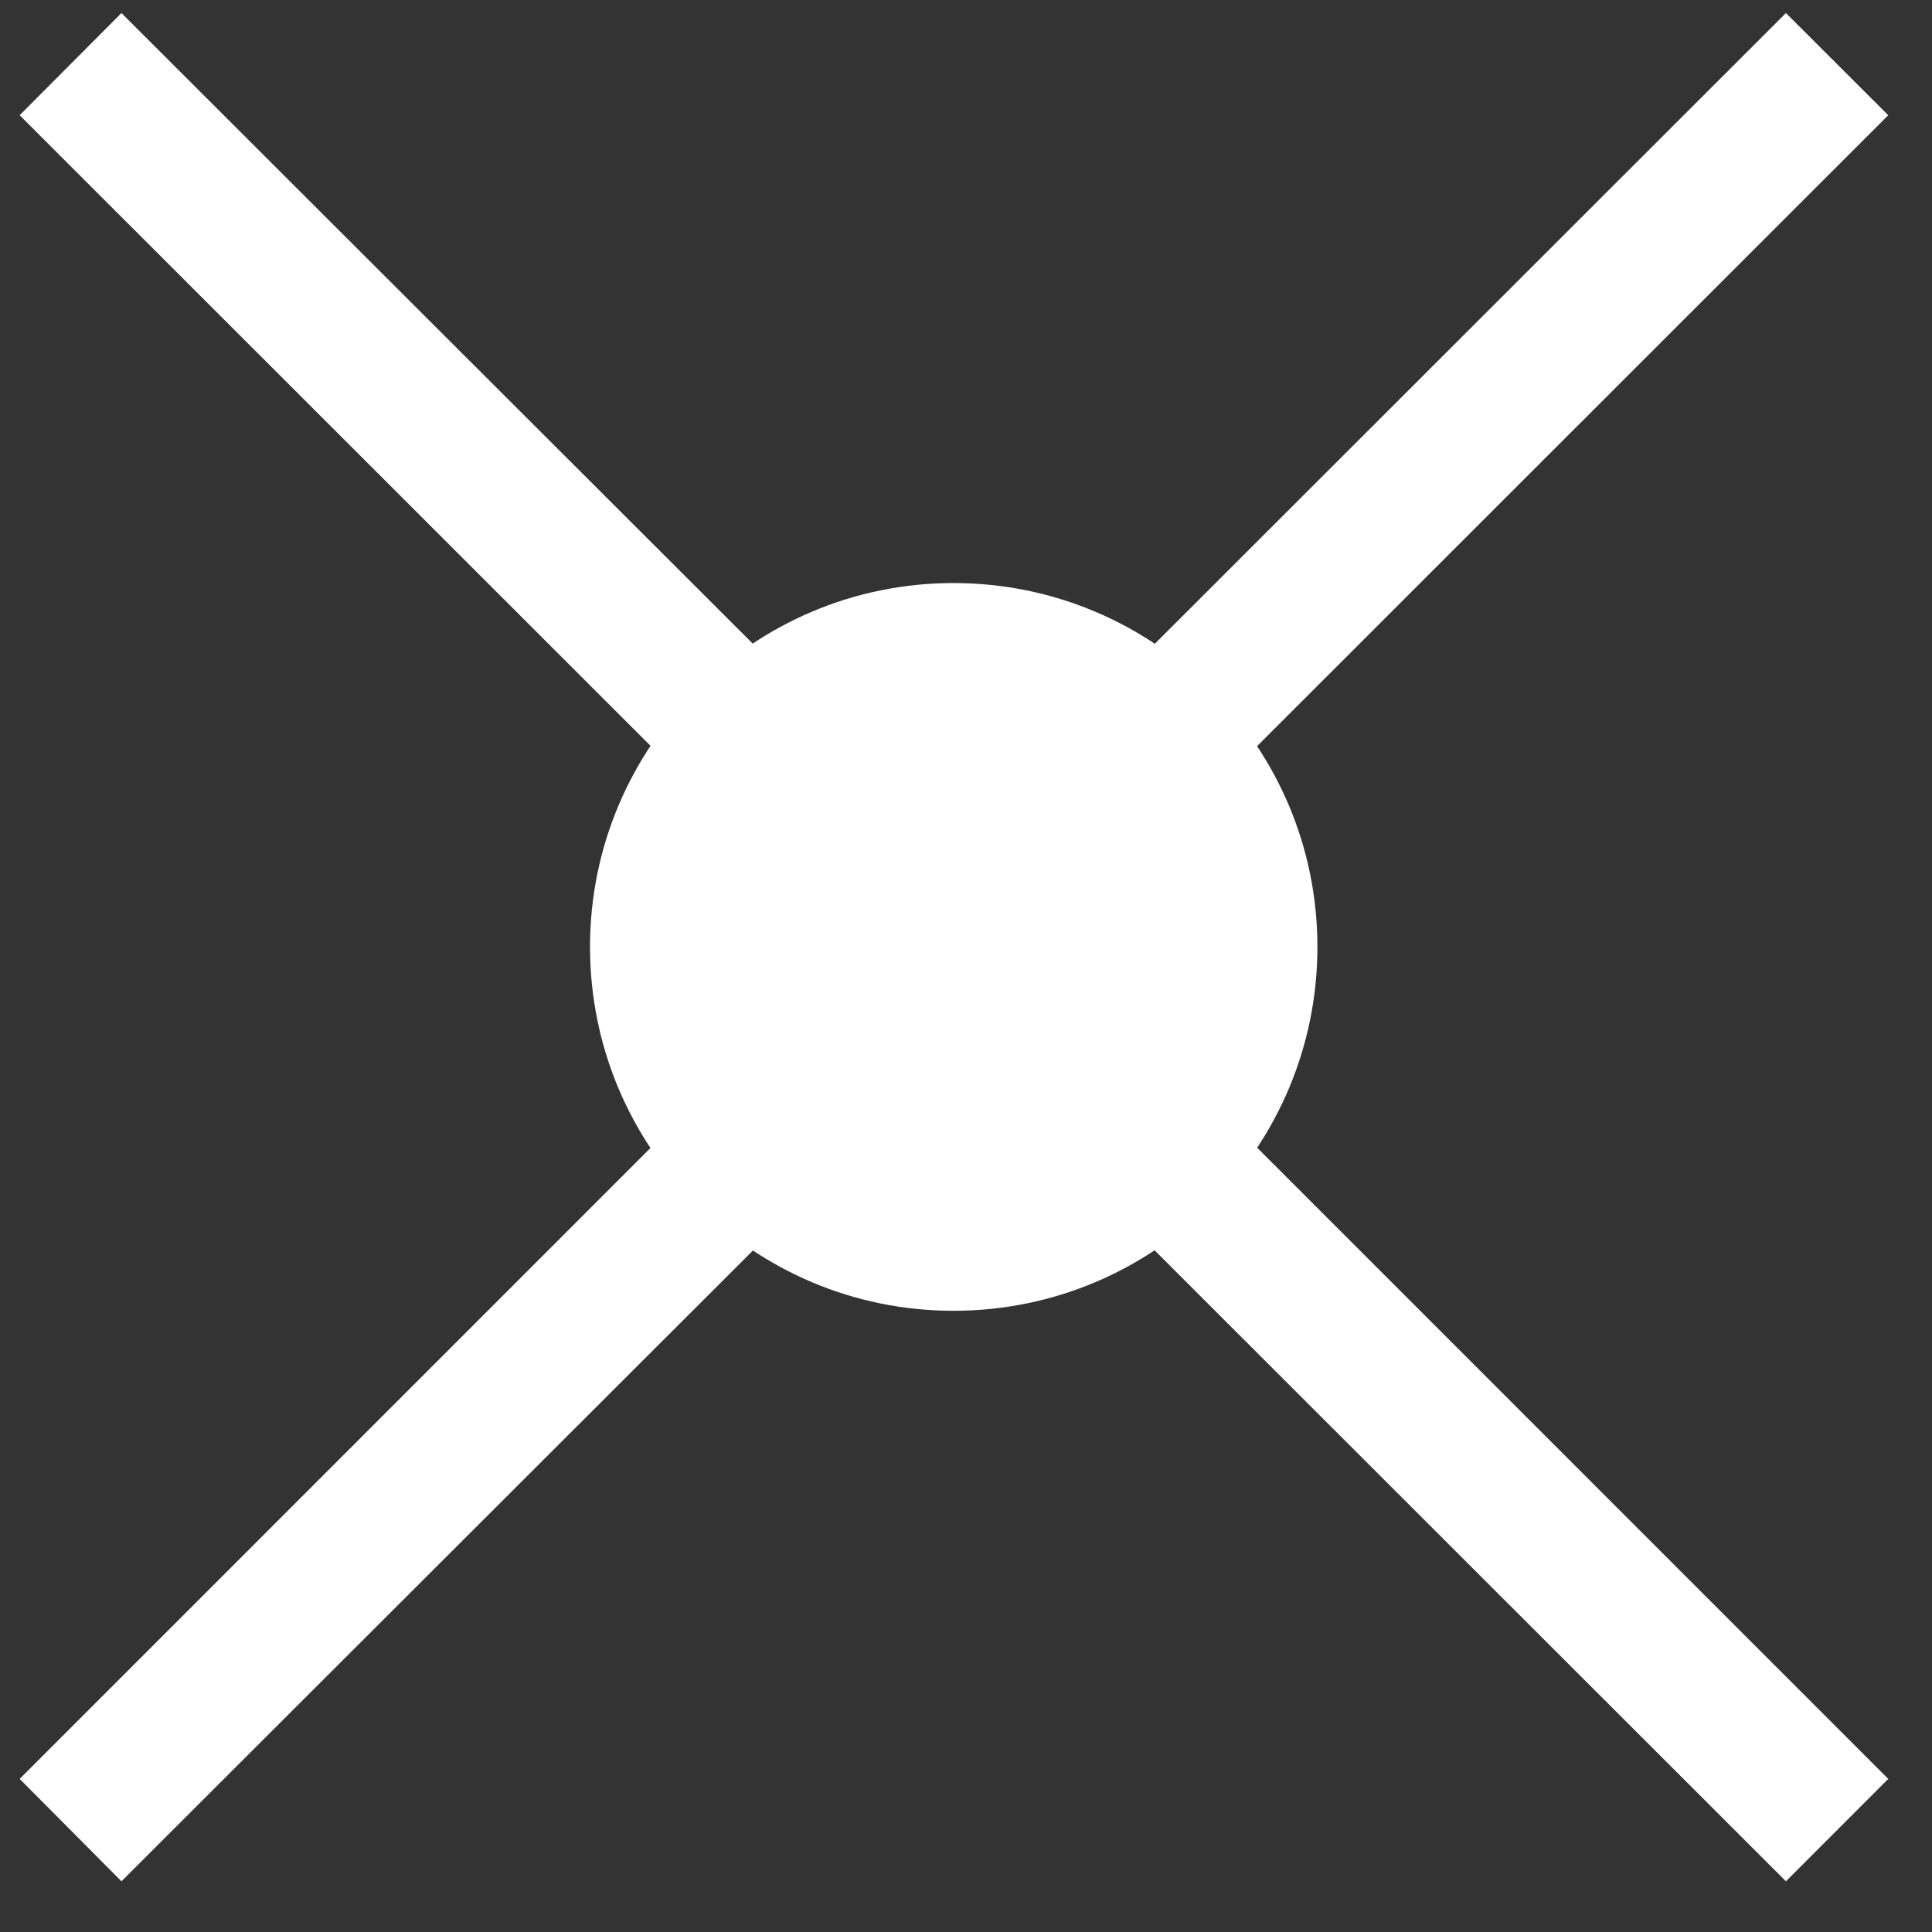
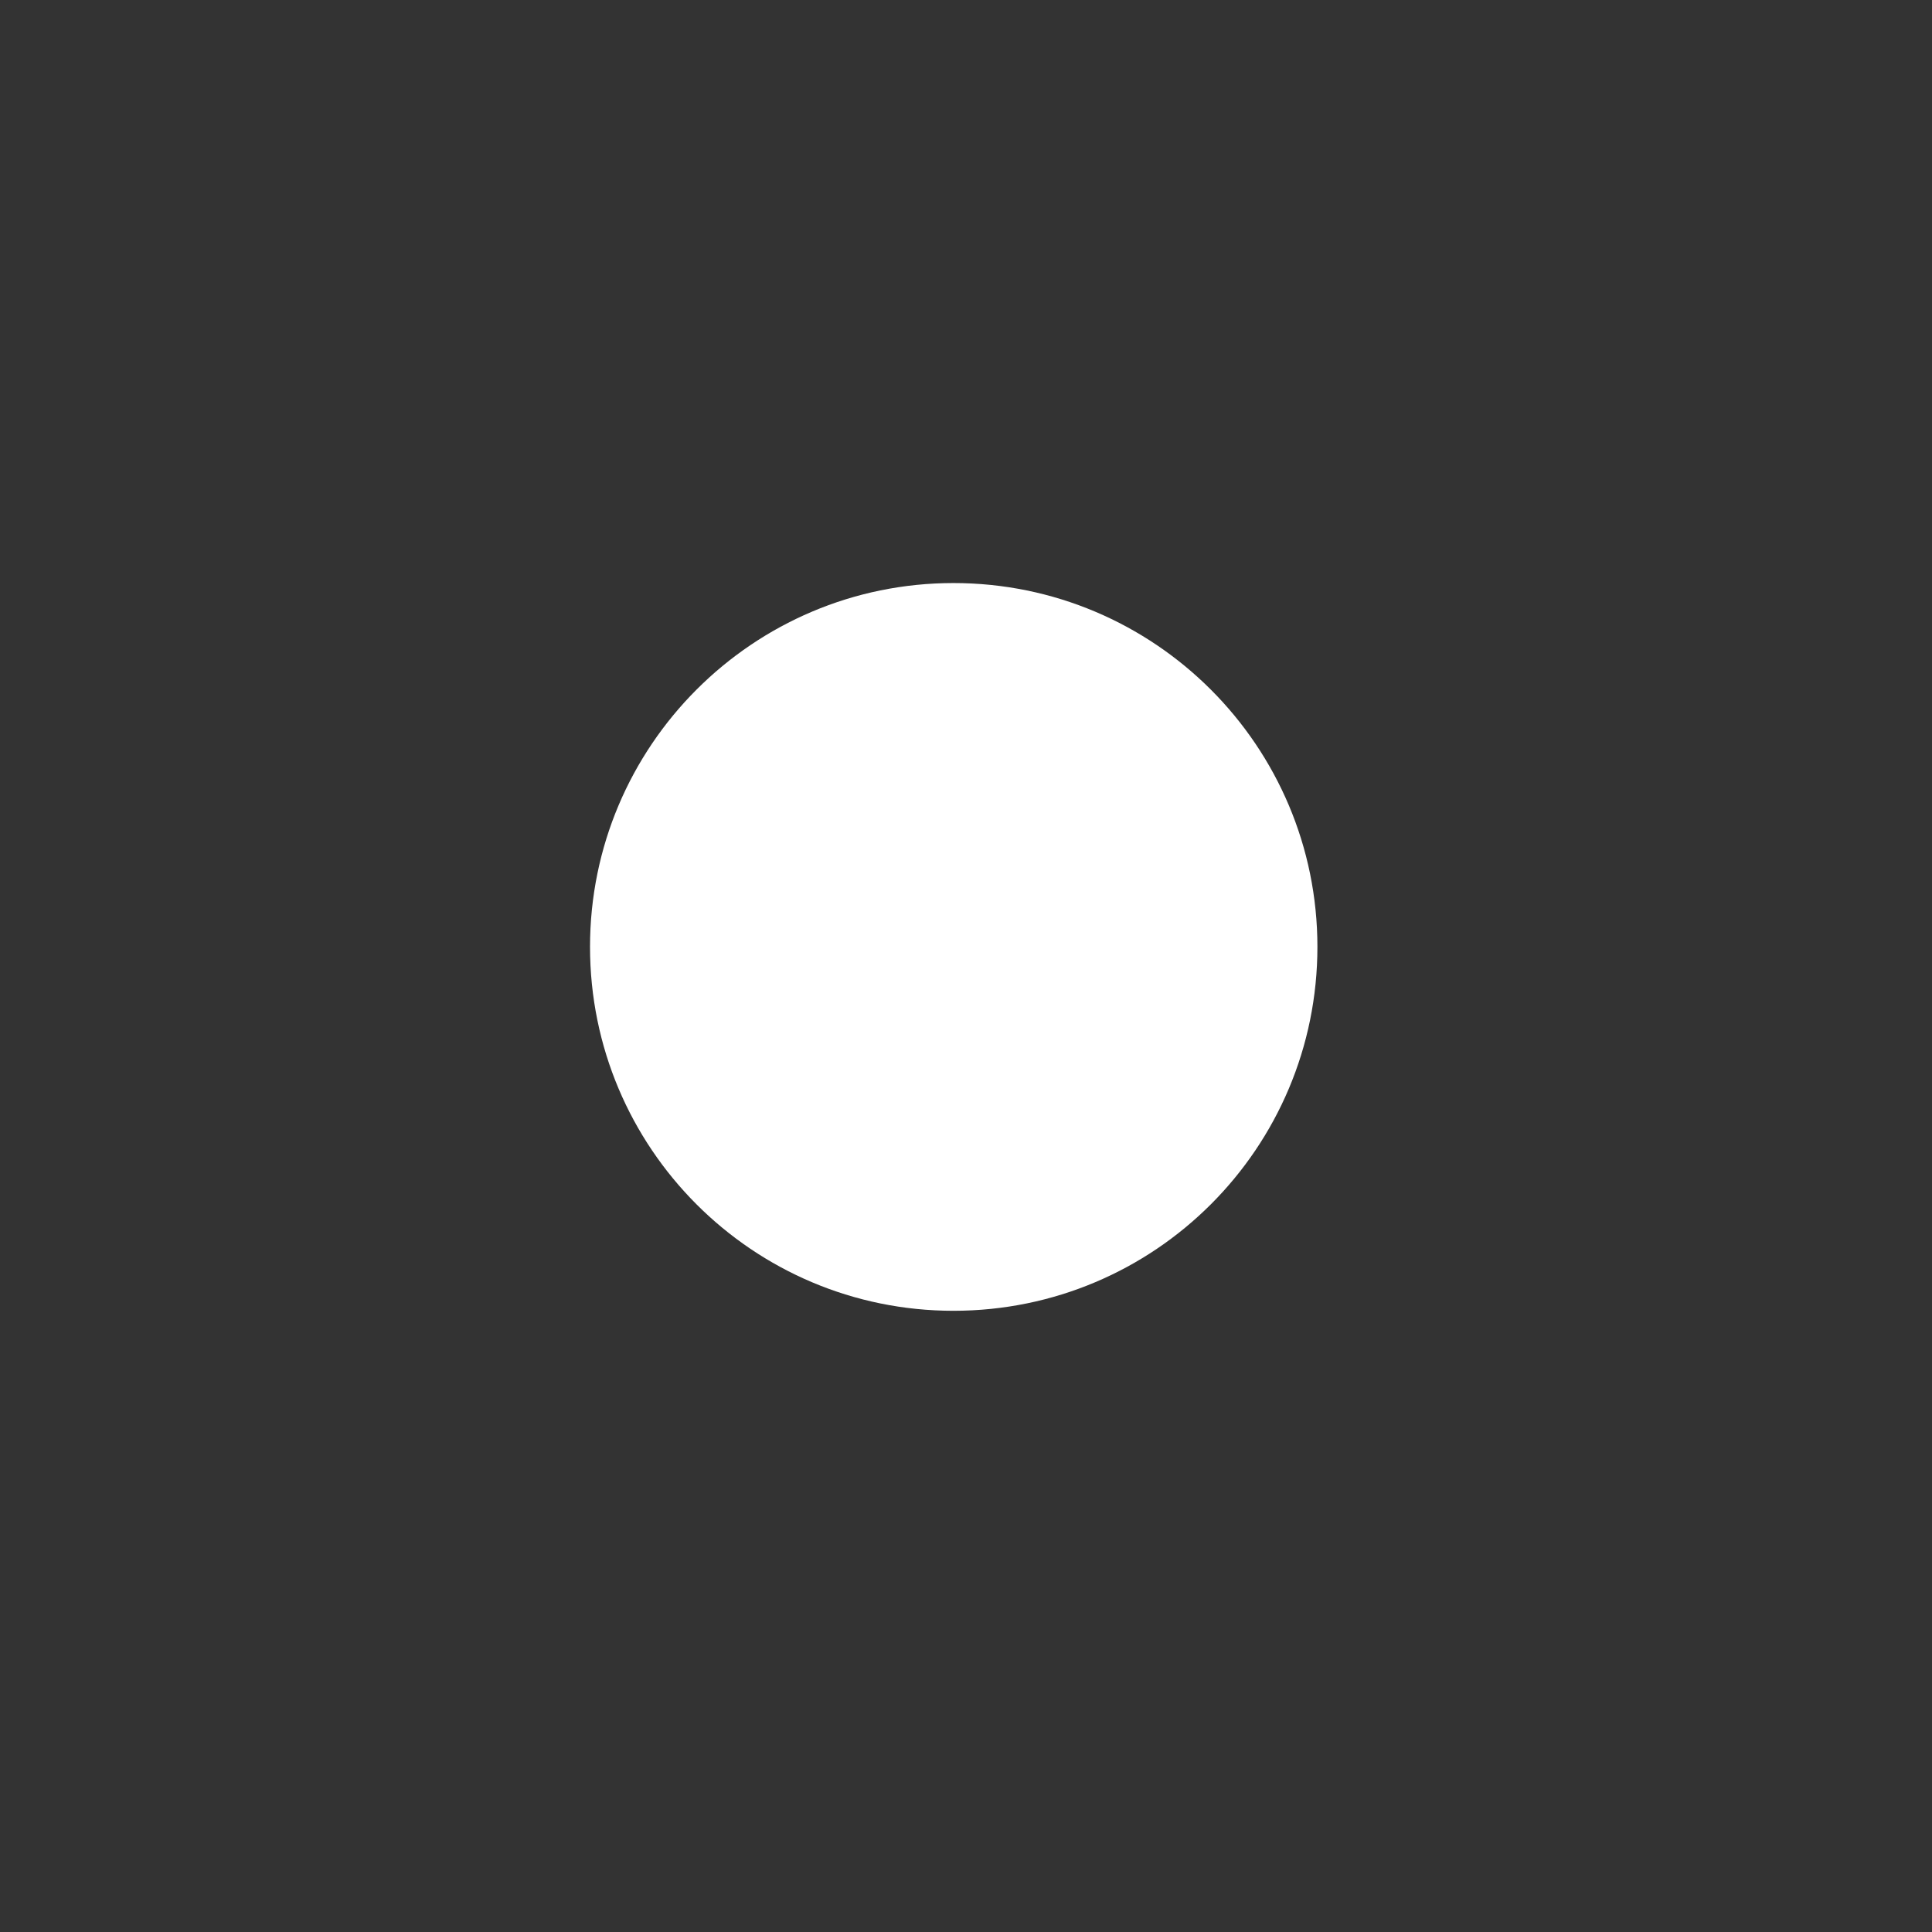
<svg xmlns="http://www.w3.org/2000/svg" width="28" height="28" viewBox="0 0 28 28" fill="none">
  <rect x="0" y="0" width="28" height="28" fill="#333333" stroke="none" />
-   <path d="M1.76 0.189L13.825 12.24L25.883 0.189L27.366 1.67L15.309 13.722L27.366 25.781L25.883 27.265L13.825 15.214L1.76 27.265L0.285 25.781L12.342 13.722L0.285 1.67L1.76 0.189Z" fill="white" />
  <path fill-rule="evenodd" clip-rule="evenodd" d="M13.818 8.45C16.734 8.45 19.093 10.813 19.093 13.722C19.093 16.64 16.734 18.997 13.818 18.997C10.91 18.997 8.551 16.64 8.551 13.722C8.551 10.813 10.91 8.45 13.818 8.45Z" fill="white" />
</svg>